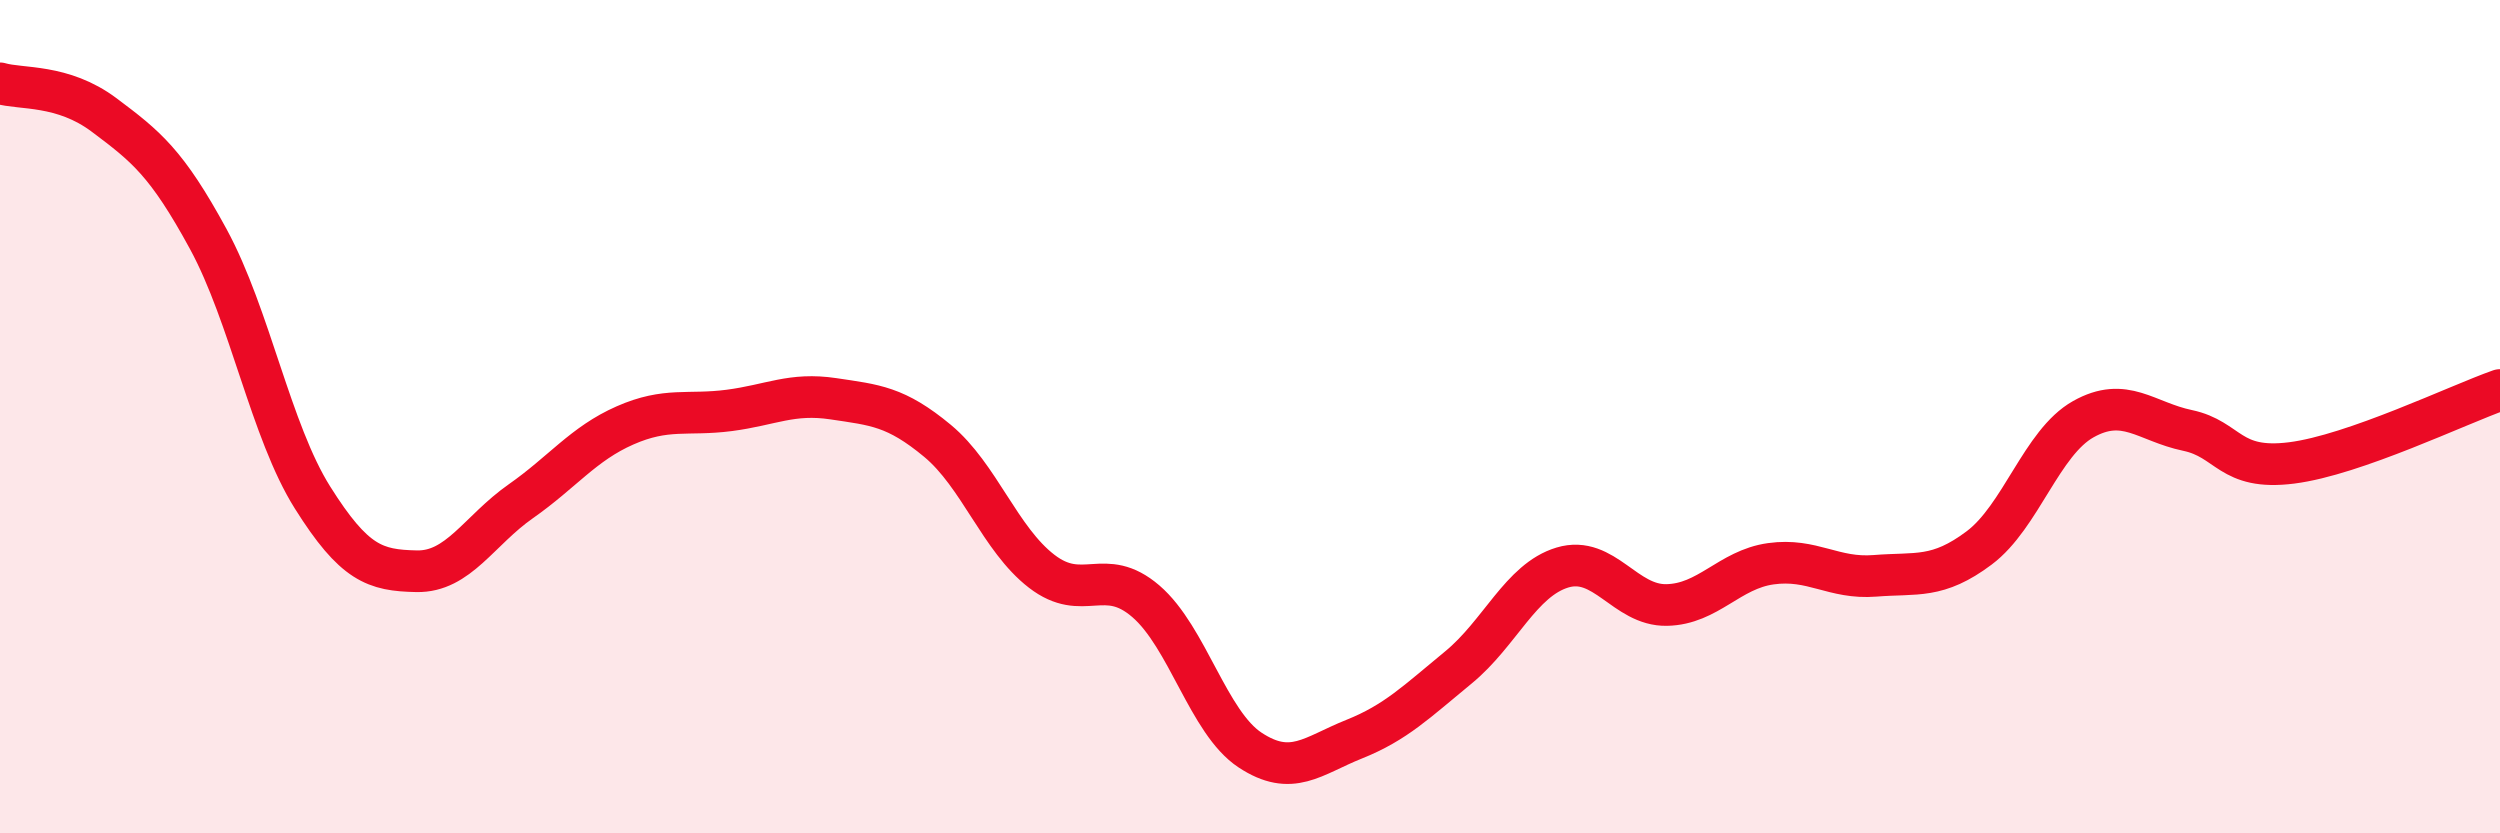
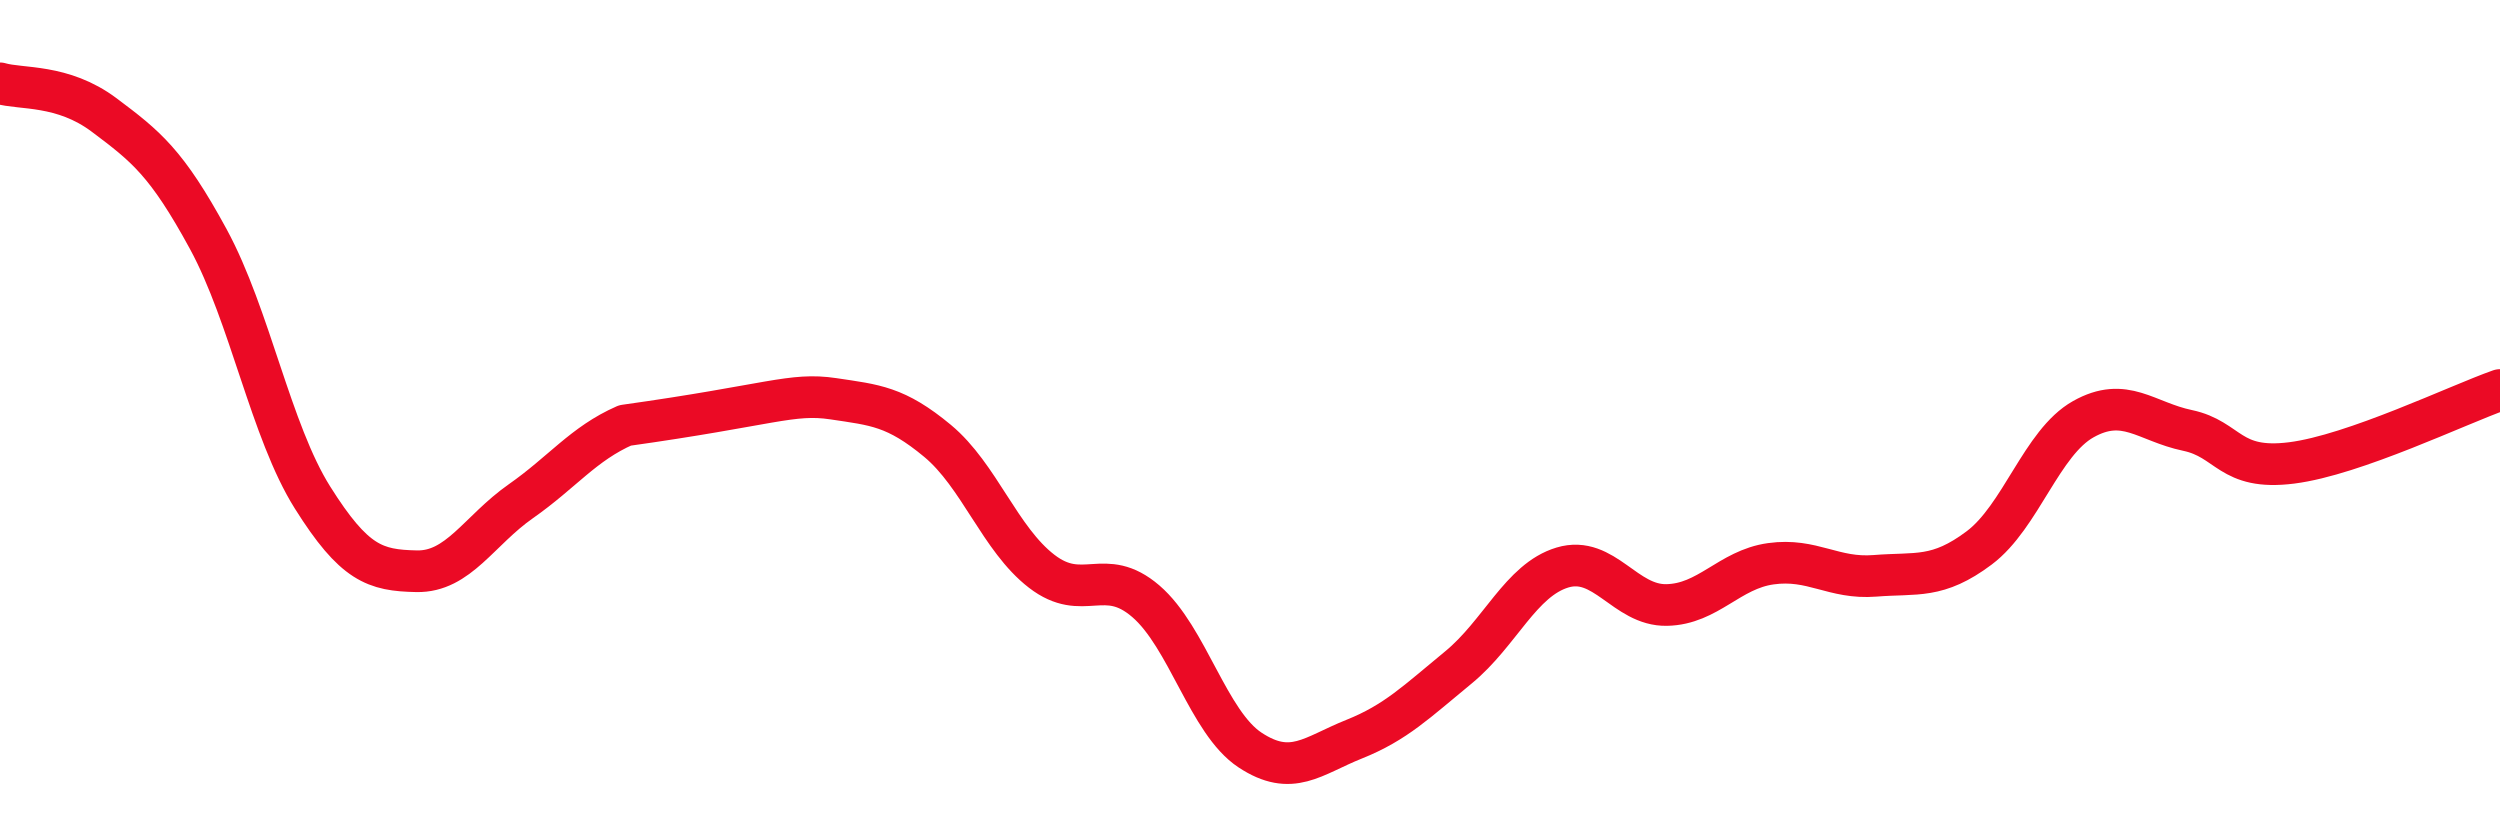
<svg xmlns="http://www.w3.org/2000/svg" width="60" height="20" viewBox="0 0 60 20">
-   <path d="M 0,2 C 0.5,2.15 1.5,2.01 2.5,2.76 C 3.5,3.51 4,3.9 5,5.74 C 6,7.58 6.5,10.35 7.5,11.94 C 8.5,13.53 9,13.69 10,13.71 C 11,13.73 11.5,12.73 12.5,12.03 C 13.5,11.33 14,10.65 15,10.21 C 16,9.77 16.5,9.98 17.5,9.85 C 18.5,9.72 19,9.42 20,9.57 C 21,9.72 21.5,9.75 22.5,10.58 C 23.5,11.41 24,12.94 25,13.71 C 26,14.48 26.5,13.57 27.5,14.43 C 28.5,15.29 29,17.34 30,18 C 31,18.66 31.5,18.14 32.5,17.74 C 33.5,17.34 34,16.84 35,16.02 C 36,15.2 36.5,13.92 37.5,13.62 C 38.5,13.32 39,14.54 40,14.52 C 41,14.5 41.5,13.67 42.5,13.53 C 43.5,13.39 44,13.9 45,13.82 C 46,13.74 46.5,13.9 47.5,13.15 C 48.5,12.4 49,10.62 50,10.06 C 51,9.5 51.5,10.12 52.5,10.33 C 53.5,10.54 53.5,11.3 55,11.11 C 56.5,10.92 59,9.71 60,9.36L60 20L0 20Z" fill="#EB0A25" opacity="0.1" stroke-linecap="round" stroke-linejoin="round" />
-   <path d="M 0,2 C 0.5,2.15 1.5,2.01 2.5,2.76 C 3.5,3.51 4,3.9 5,5.74 C 6,7.58 6.5,10.35 7.5,11.94 C 8.5,13.53 9,13.69 10,13.71 C 11,13.73 11.5,12.73 12.5,12.03 C 13.5,11.33 14,10.65 15,10.21 C 16,9.77 16.5,9.98 17.5,9.85 C 18.5,9.72 19,9.42 20,9.57 C 21,9.72 21.5,9.75 22.5,10.58 C 23.5,11.41 24,12.94 25,13.71 C 26,14.48 26.5,13.57 27.5,14.43 C 28.5,15.29 29,17.34 30,18 C 31,18.66 31.5,18.14 32.5,17.74 C 33.5,17.34 34,16.84 35,16.02 C 36,15.2 36.5,13.92 37.5,13.62 C 38.5,13.32 39,14.54 40,14.52 C 41,14.5 41.5,13.67 42.5,13.53 C 43.5,13.39 44,13.9 45,13.82 C 46,13.74 46.5,13.9 47.5,13.15 C 48.5,12.4 49,10.62 50,10.06 C 51,9.5 51.5,10.12 52.5,10.33 C 53.5,10.54 53.5,11.3 55,11.11 C 56.5,10.92 59,9.71 60,9.36" stroke="#EB0A25" stroke-width="1" fill="none" stroke-linecap="round" stroke-linejoin="round" />
+   <path d="M 0,2 C 0.5,2.15 1.5,2.01 2.5,2.76 C 3.5,3.51 4,3.9 5,5.74 C 6,7.58 6.5,10.35 7.5,11.94 C 8.5,13.53 9,13.69 10,13.71 C 11,13.73 11.5,12.73 12.5,12.03 C 13.5,11.33 14,10.65 15,10.21 C 18.5,9.72 19,9.42 20,9.57 C 21,9.72 21.5,9.75 22.5,10.58 C 23.5,11.41 24,12.94 25,13.71 C 26,14.48 26.5,13.57 27.5,14.43 C 28.5,15.29 29,17.34 30,18 C 31,18.66 31.5,18.14 32.5,17.74 C 33.5,17.34 34,16.84 35,16.02 C 36,15.2 36.5,13.92 37.5,13.62 C 38.5,13.32 39,14.54 40,14.52 C 41,14.5 41.5,13.67 42.5,13.53 C 43.5,13.39 44,13.9 45,13.82 C 46,13.74 46.5,13.9 47.5,13.15 C 48.5,12.4 49,10.62 50,10.06 C 51,9.5 51.5,10.12 52.5,10.33 C 53.5,10.54 53.5,11.3 55,11.11 C 56.5,10.92 59,9.71 60,9.36" stroke="#EB0A25" stroke-width="1" fill="none" stroke-linecap="round" stroke-linejoin="round" />
</svg>